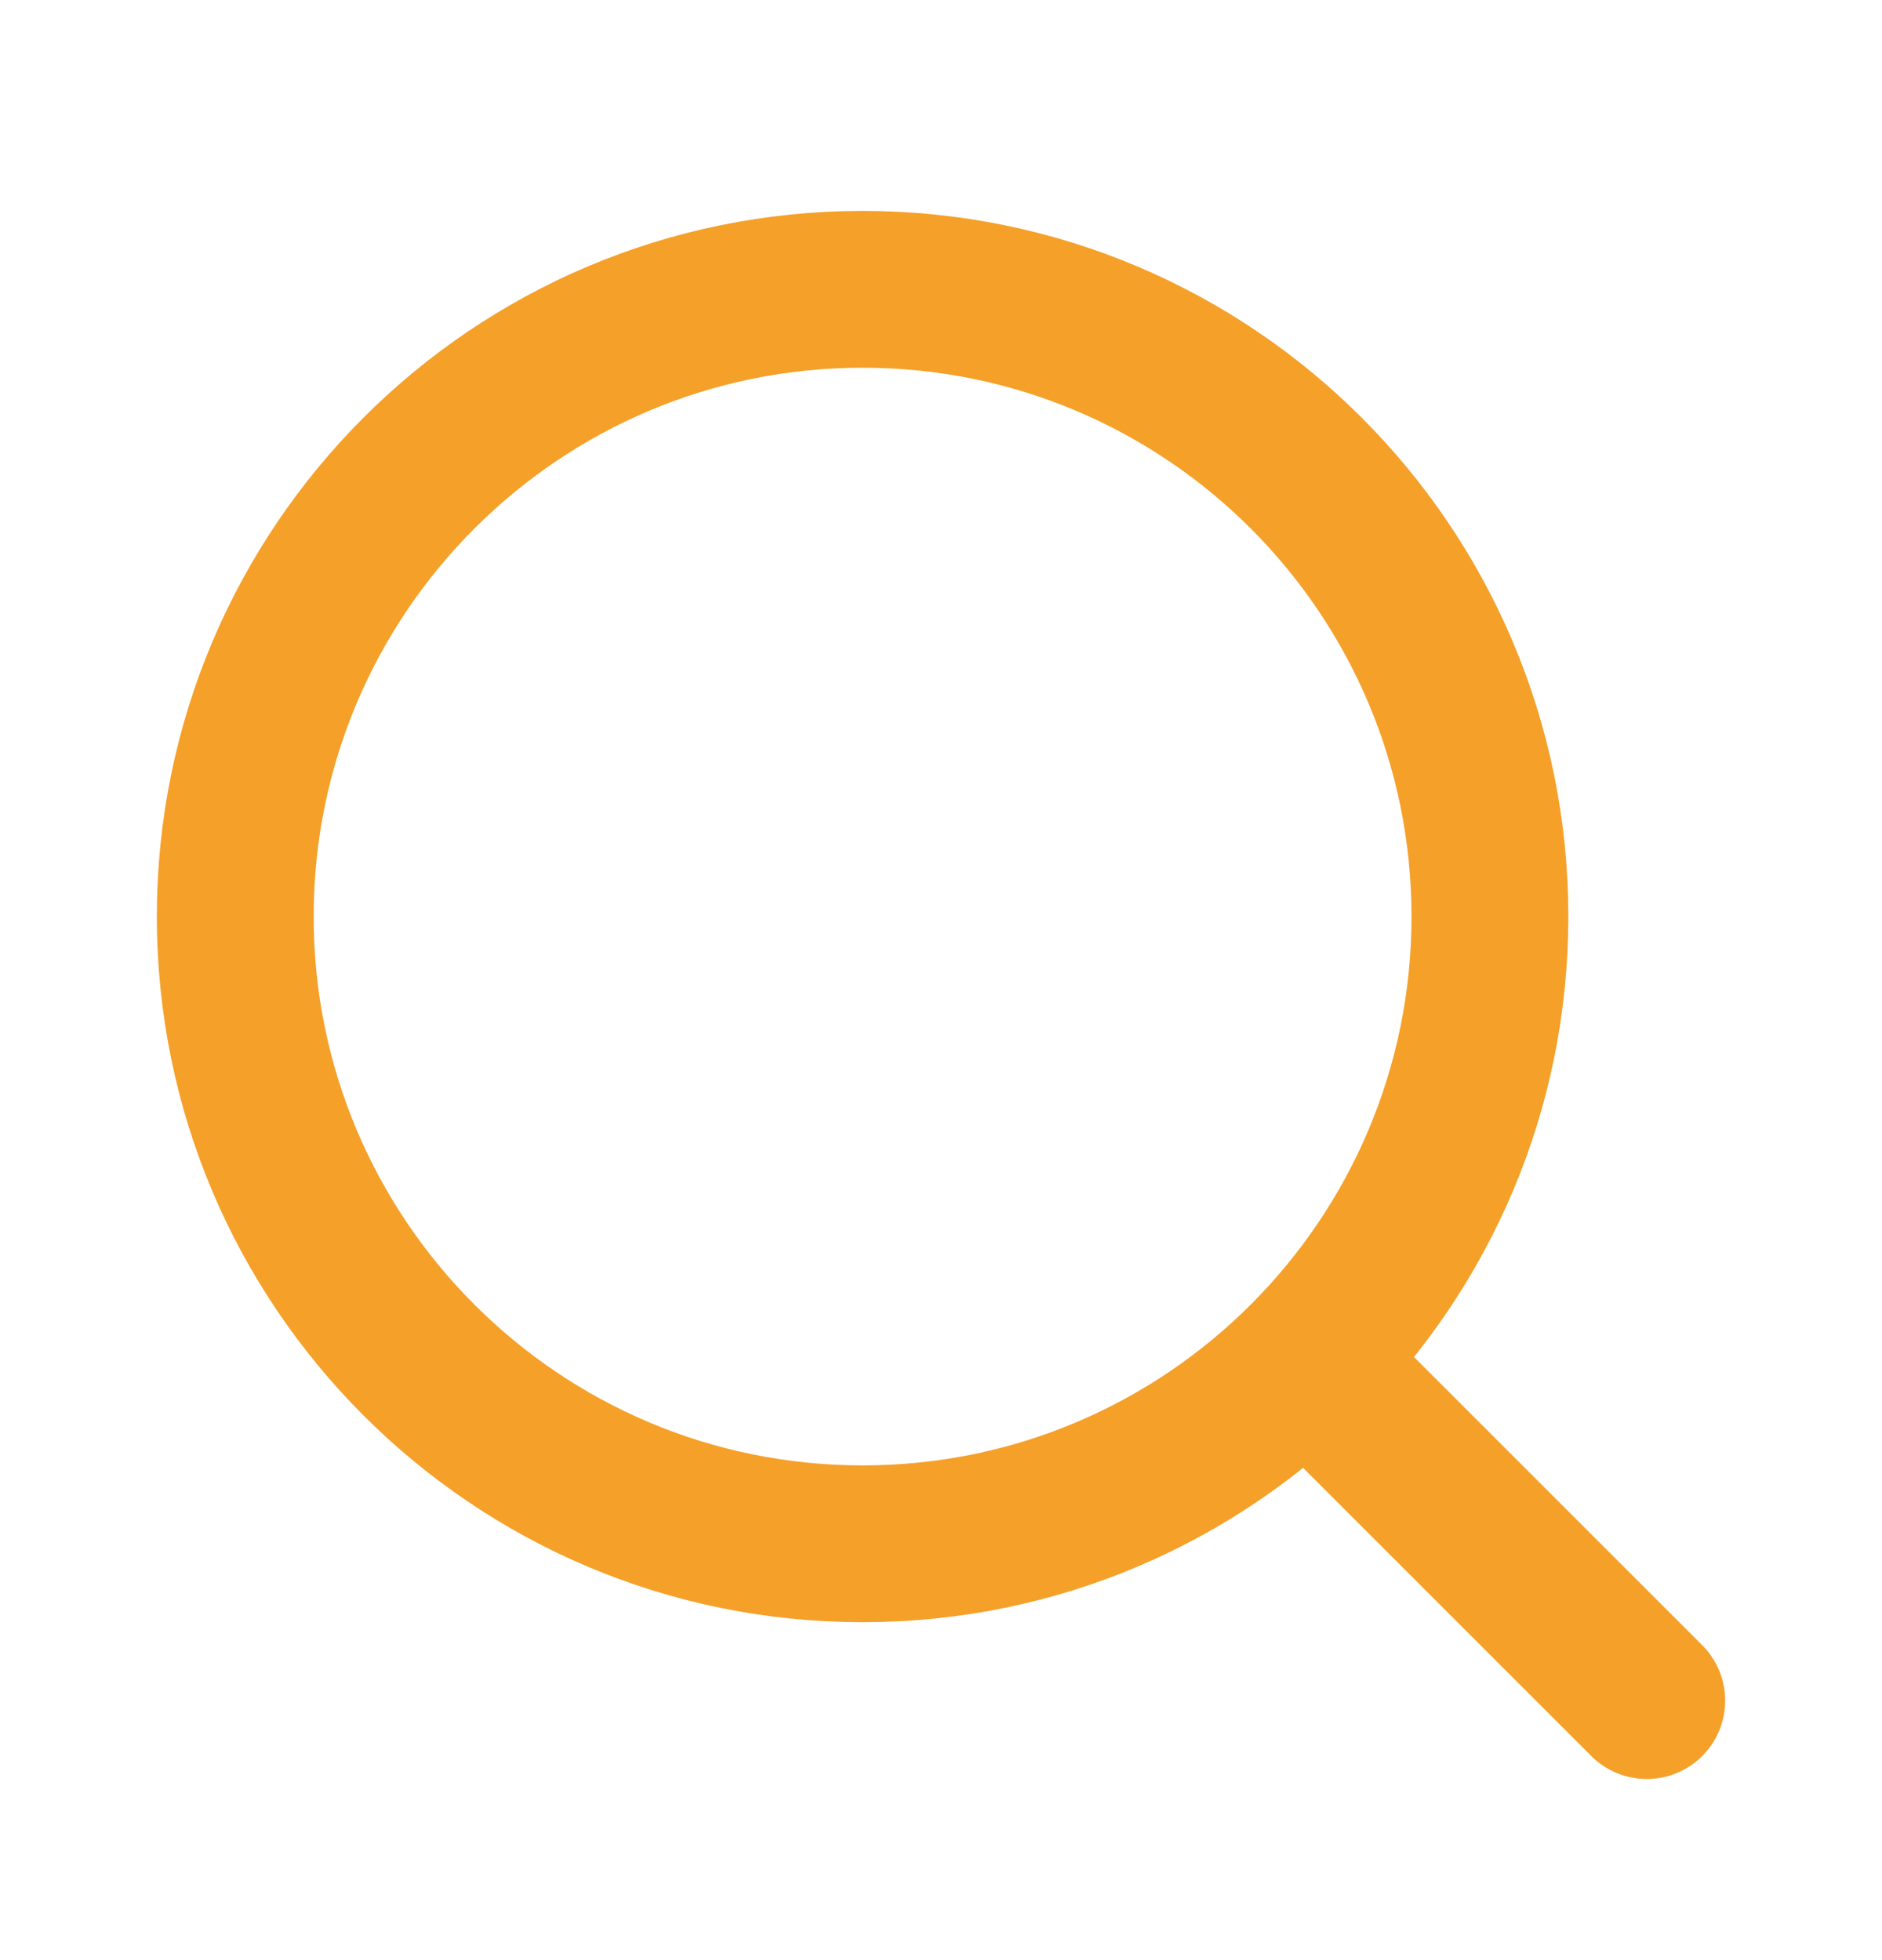
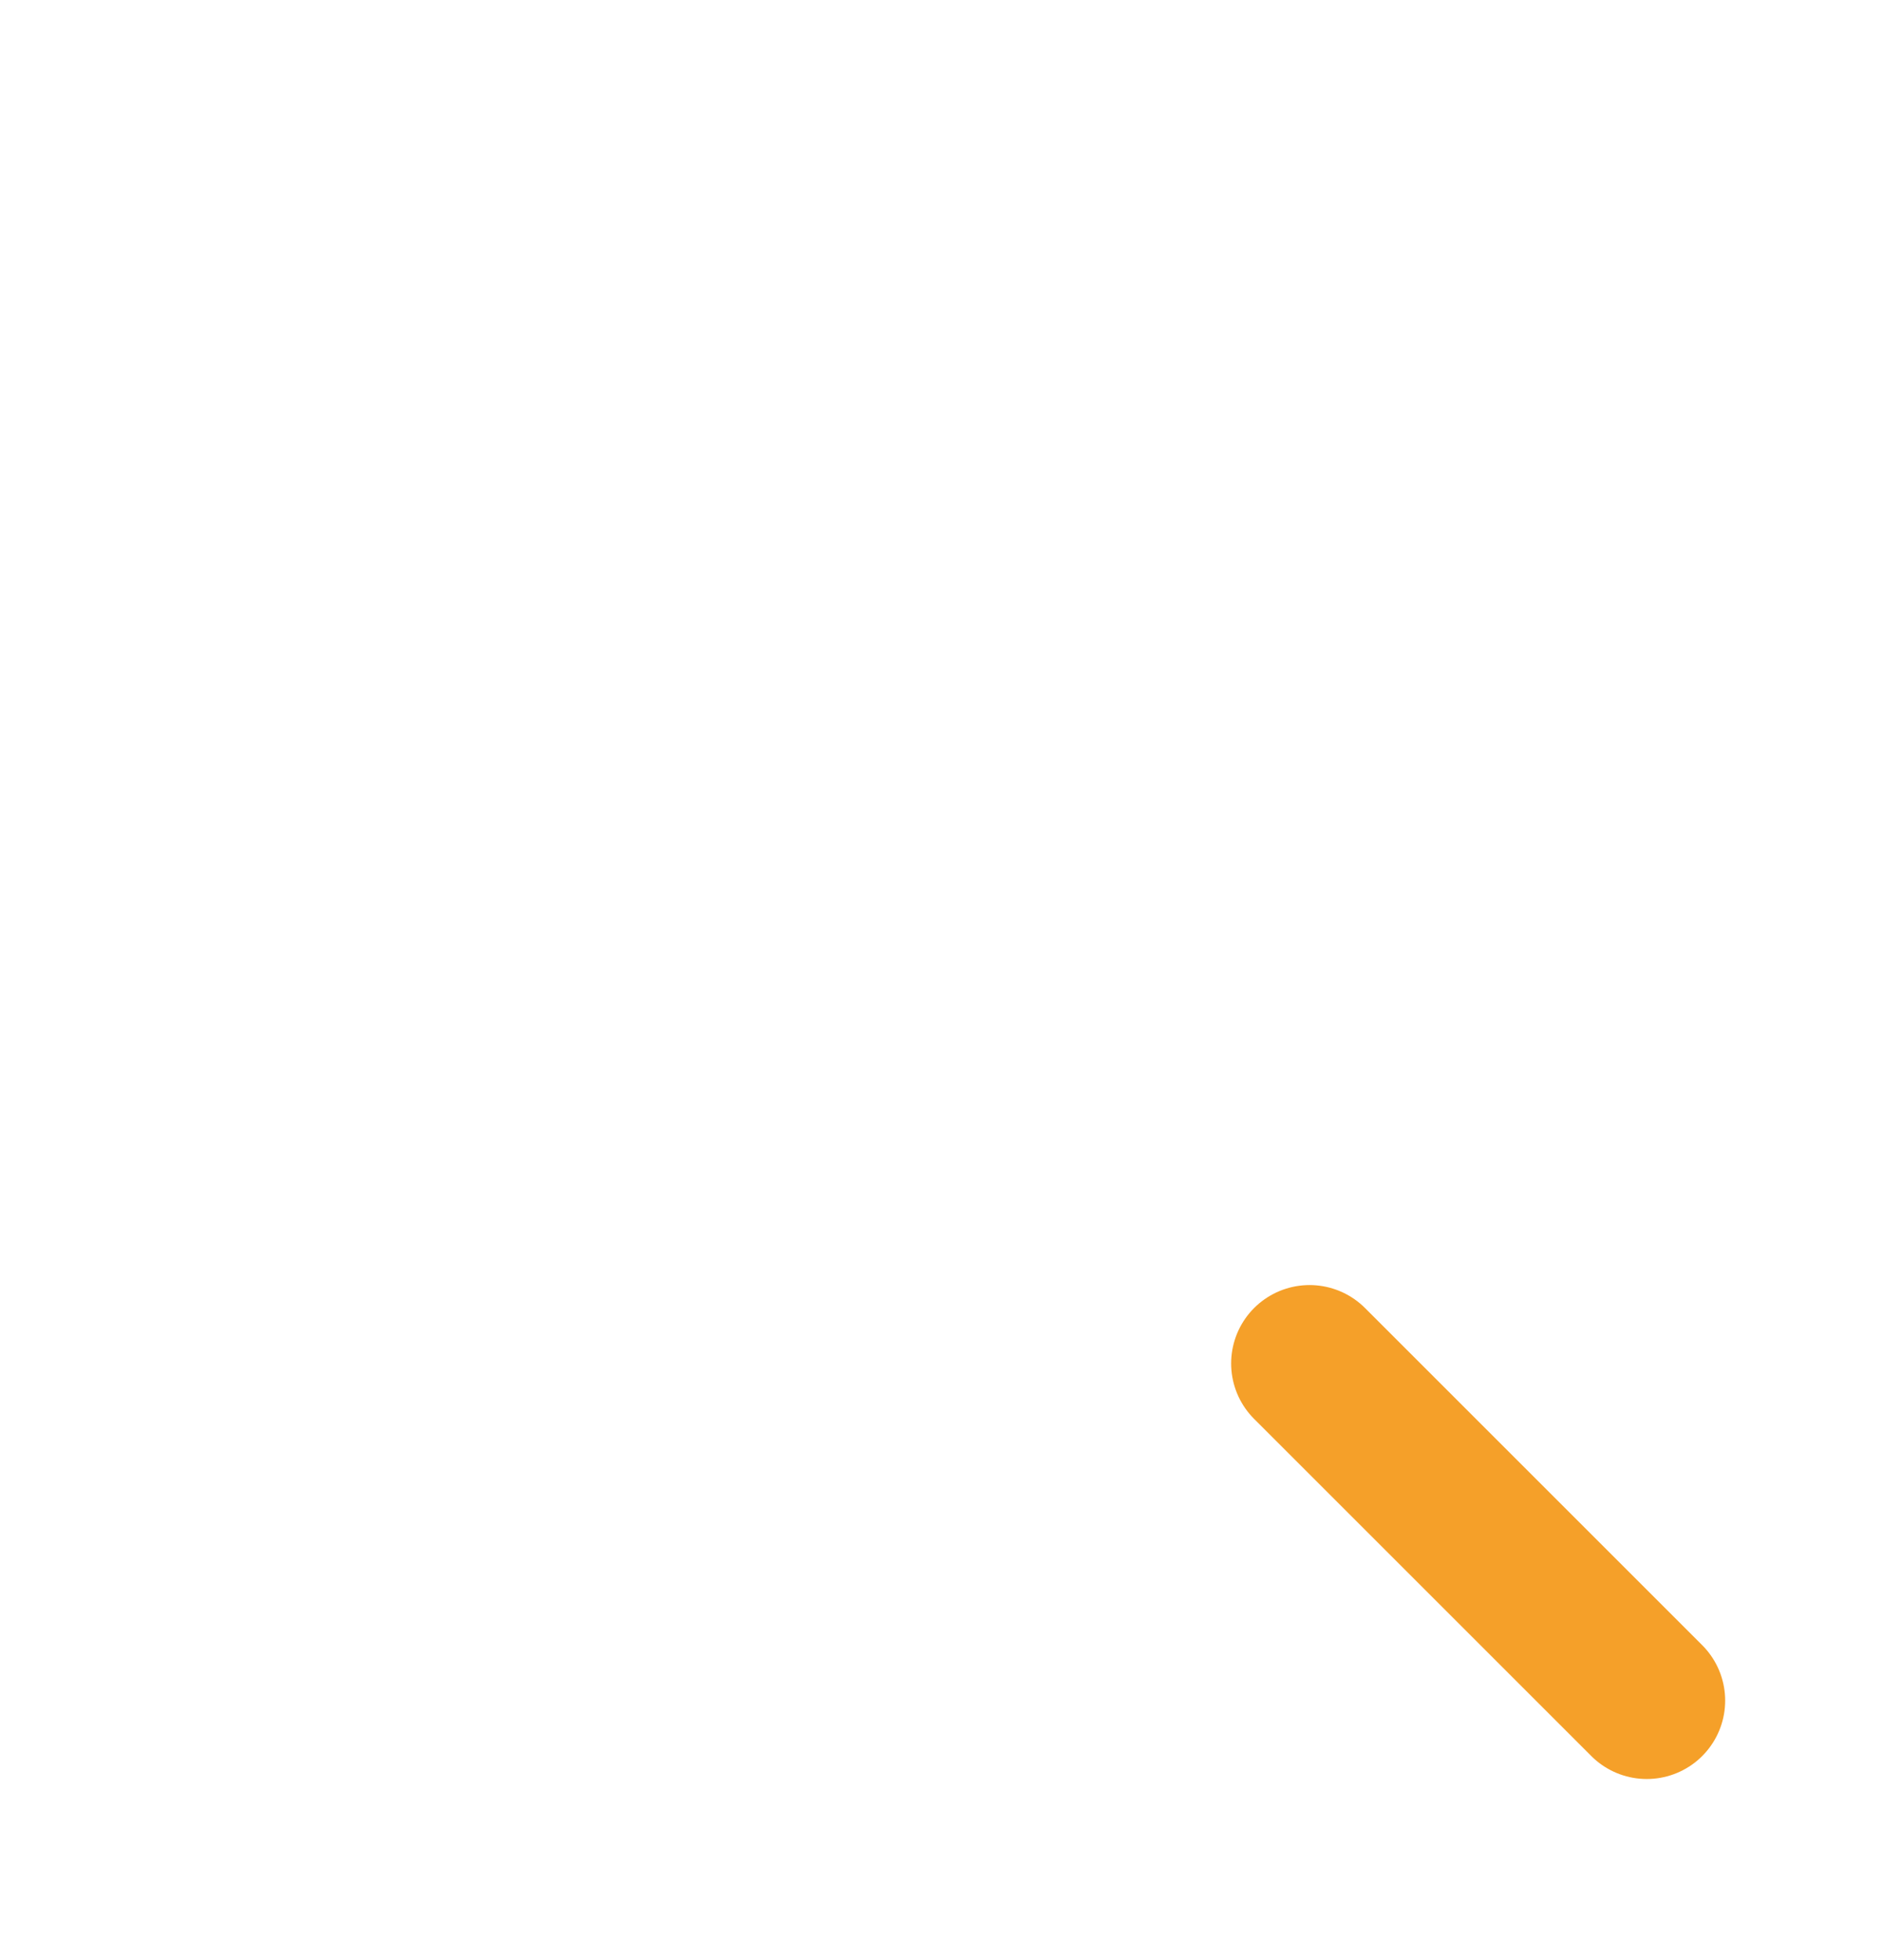
<svg xmlns="http://www.w3.org/2000/svg" width="24" height="25" viewBox="0 0 24 25" fill="none">
-   <path d="M11 19.69C15.418 19.69 19 16.108 19 11.69C19 7.272 15.418 3.69 11 3.69C6.582 3.69 3 7.272 3 11.69C3 16.108 6.582 19.69 11 19.69Z" stroke="#F5A029" stroke-width="2" stroke-linecap="round" stroke-linejoin="round" />
  <path d="M21 21.69L16.7 17.39" stroke="#F5A029" stroke-width="2" stroke-linecap="round" stroke-linejoin="round" />
</svg>